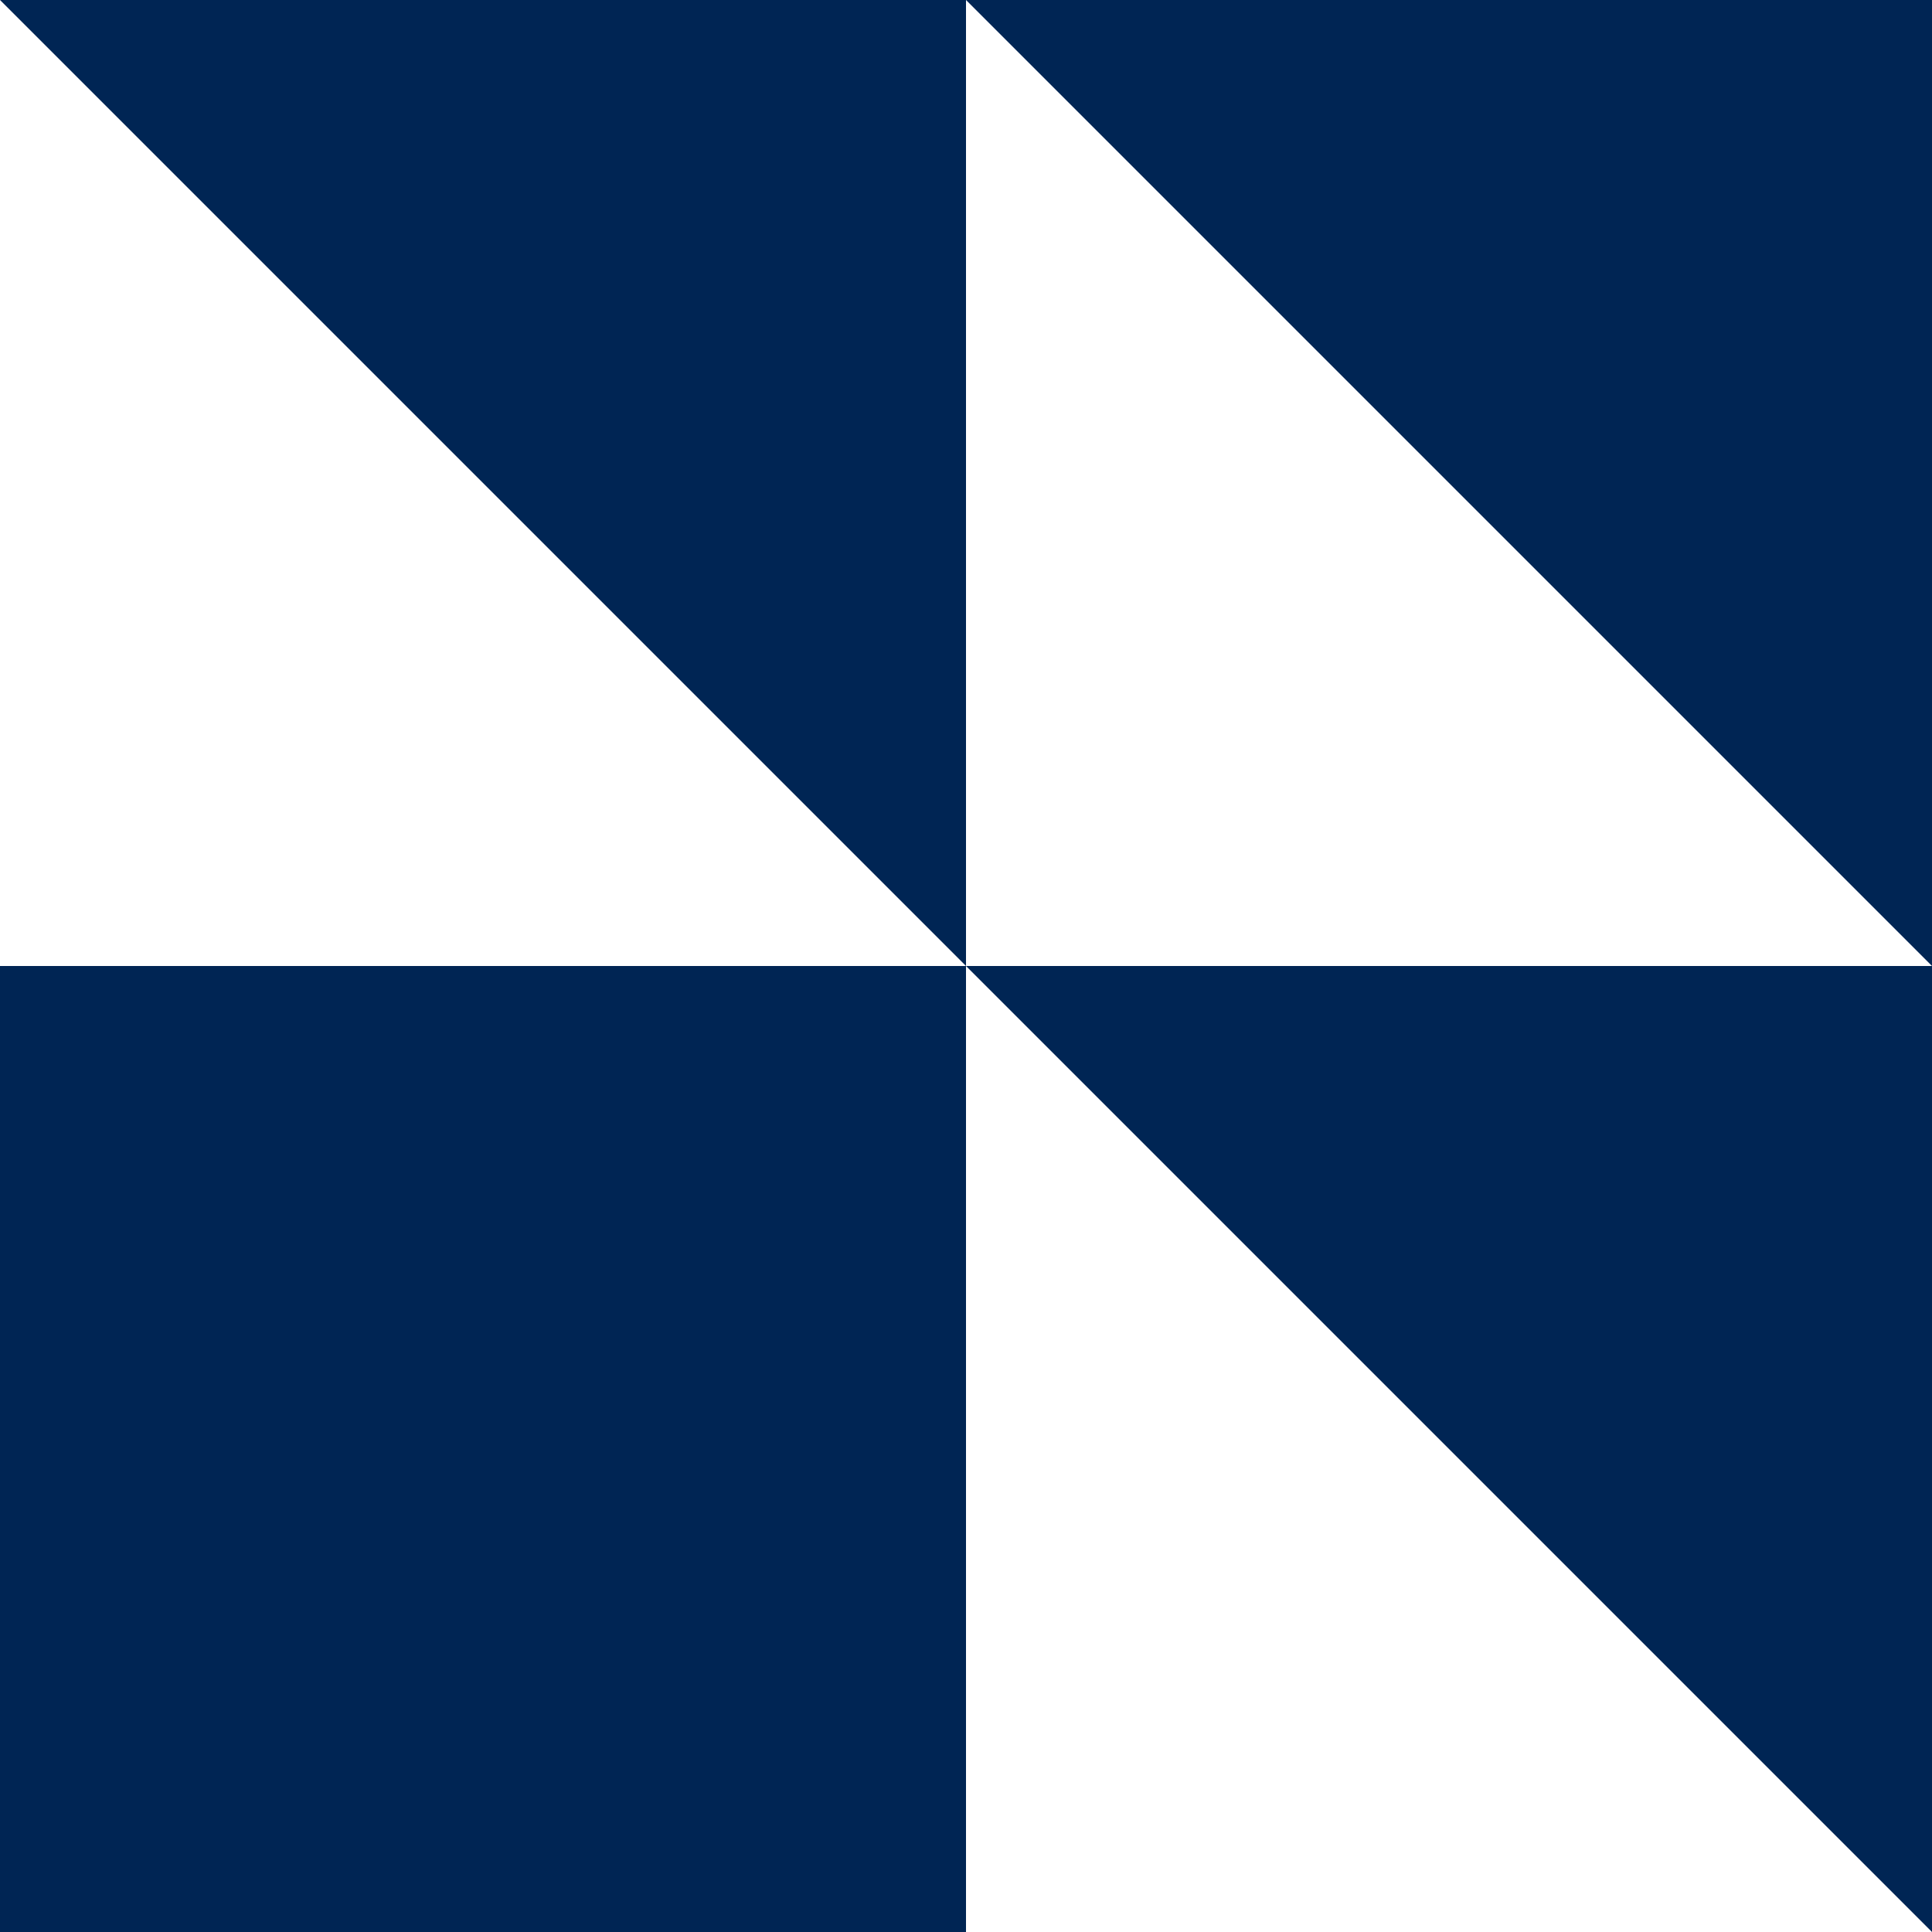
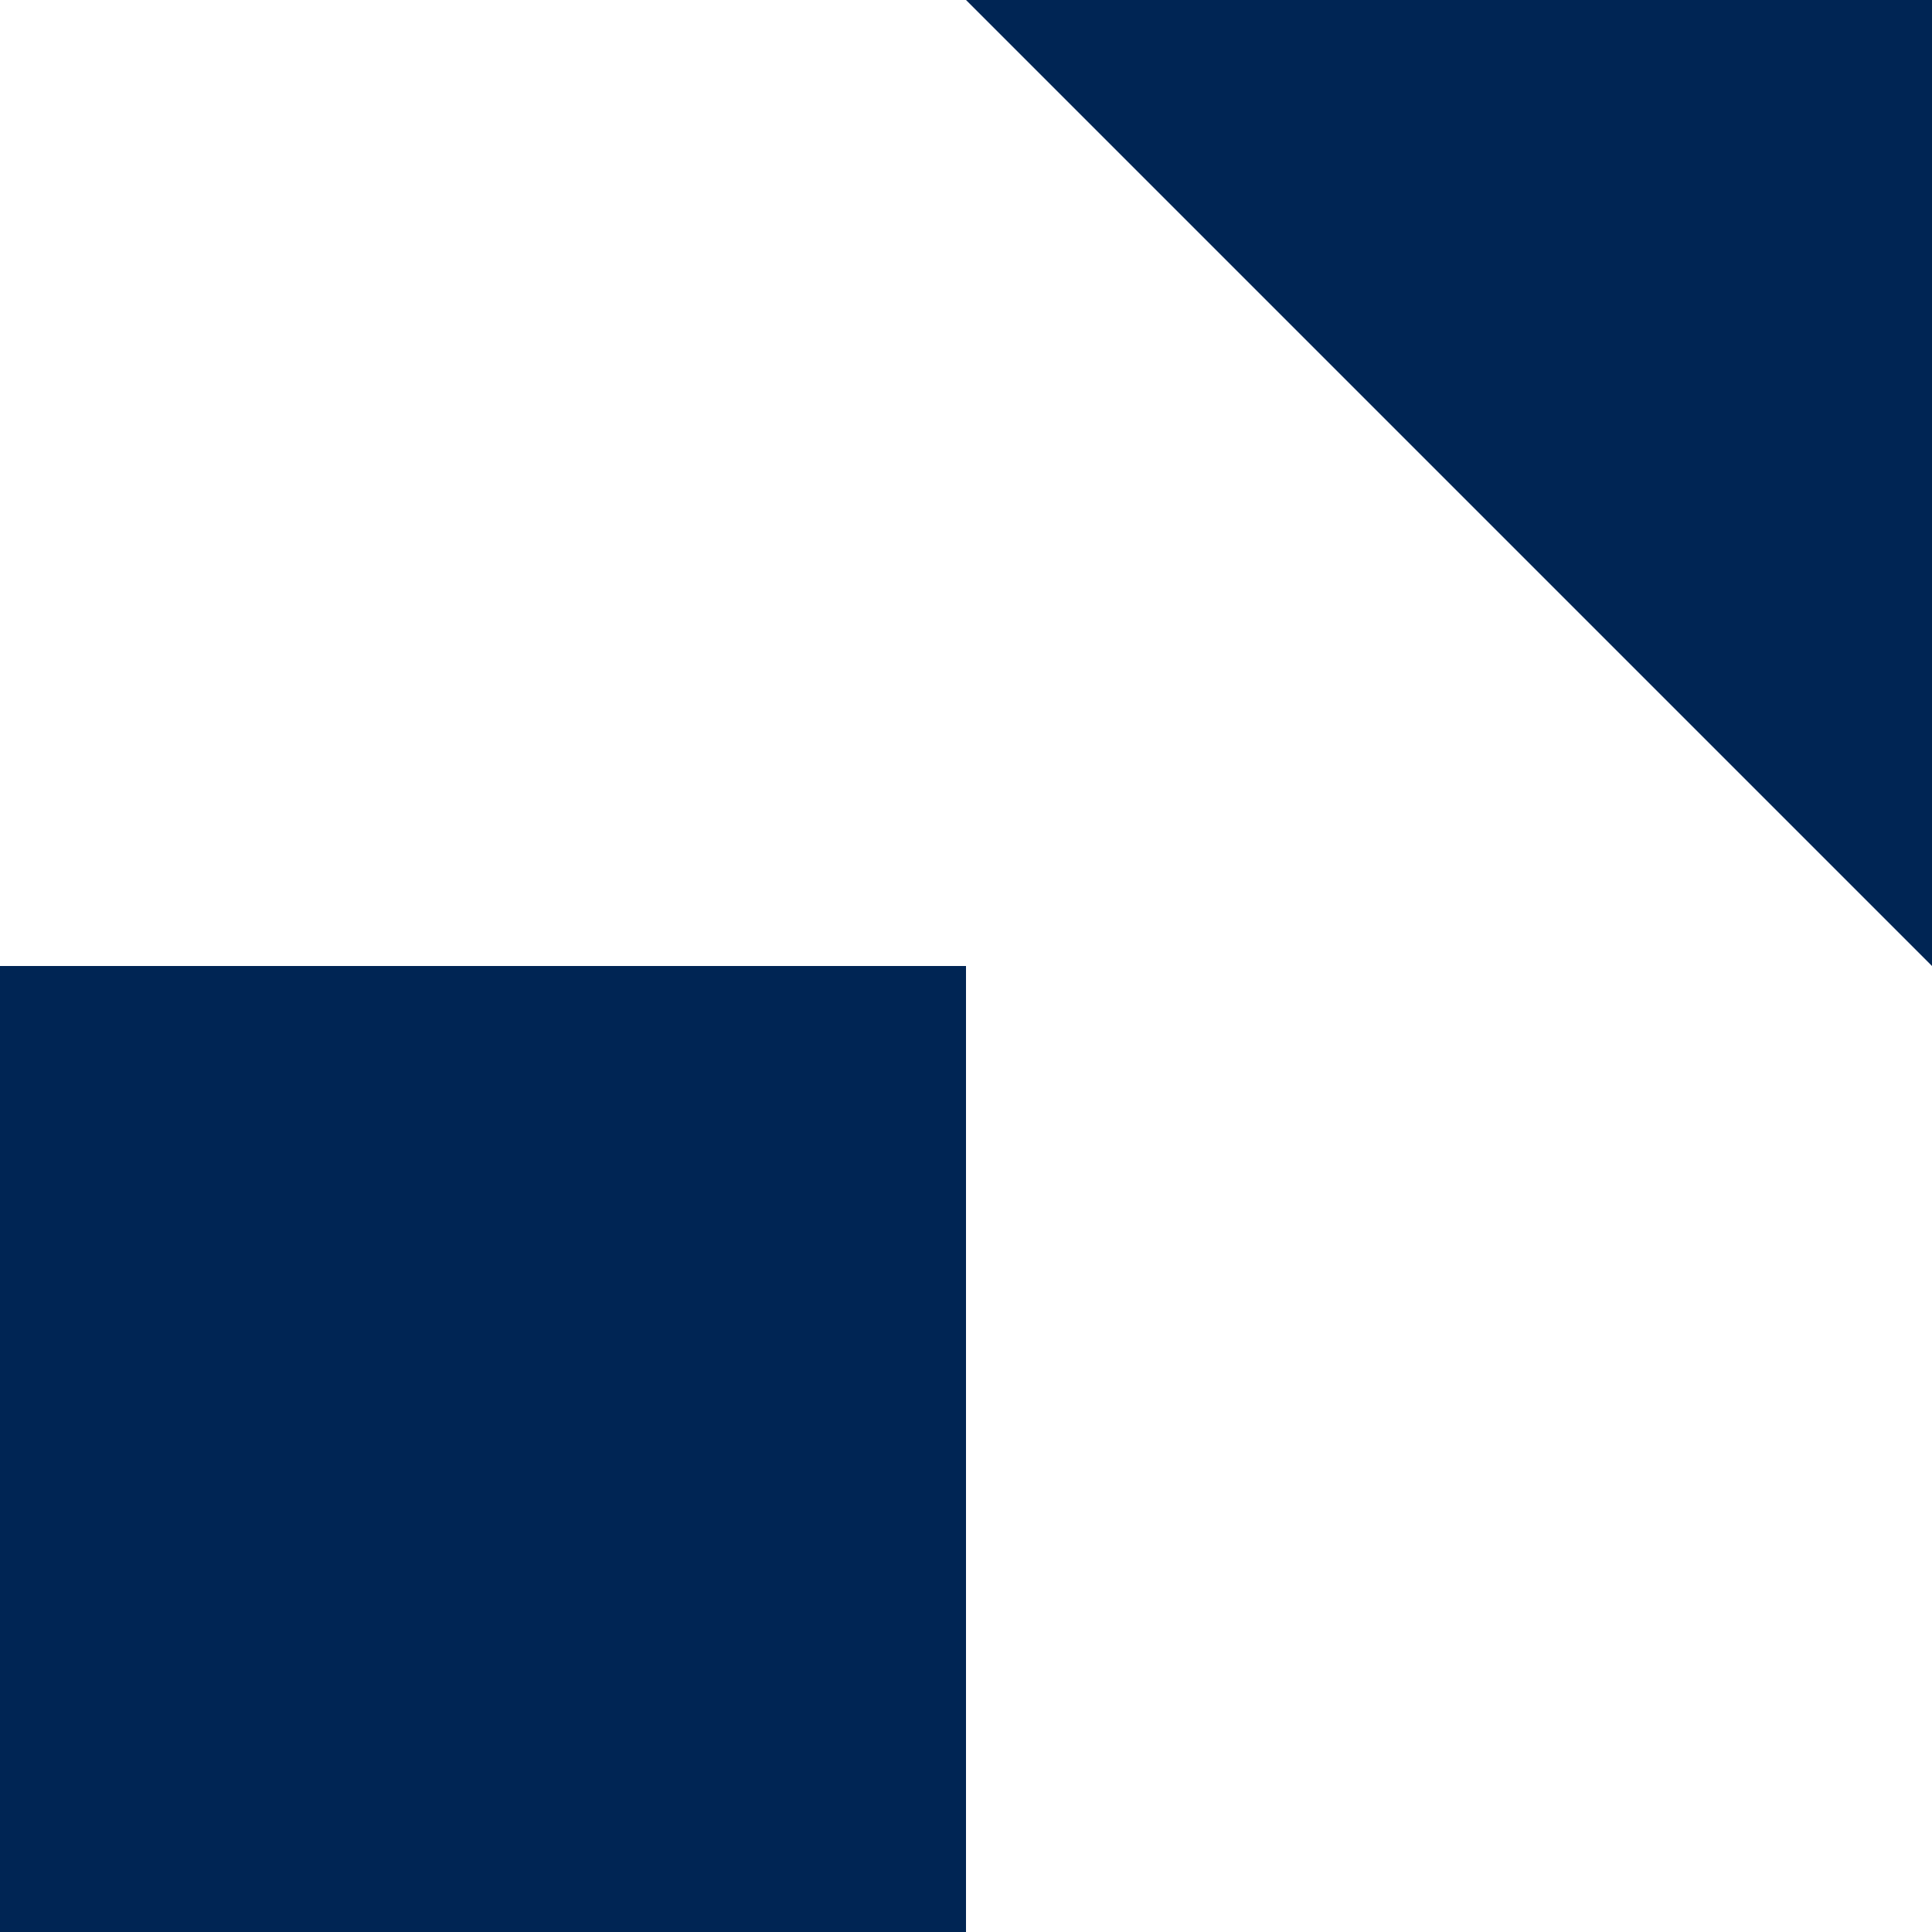
<svg xmlns="http://www.w3.org/2000/svg" width="60" height="60" viewBox="0 0 60 60">
  <g transform="translate(-2698.057 -1634)">
    <rect width="30" height="30" transform="translate(2698.057 1664)" fill="#002554" />
-     <path d="M1232.057,130l-30-30h30Z" transform="translate(1526 1564)" fill="#002554" />
-     <path d="M1232.057,30l-30-30h30Z" transform="translate(1526 1634)" fill="#002554" />
-     <path d="M1132.057,30l-30-30h30Z" transform="translate(1596 1634)" fill="#002554" />
+     <path d="M1232.057,30l-30-30h30" transform="translate(1526 1634)" fill="#002554" />
  </g>
</svg>